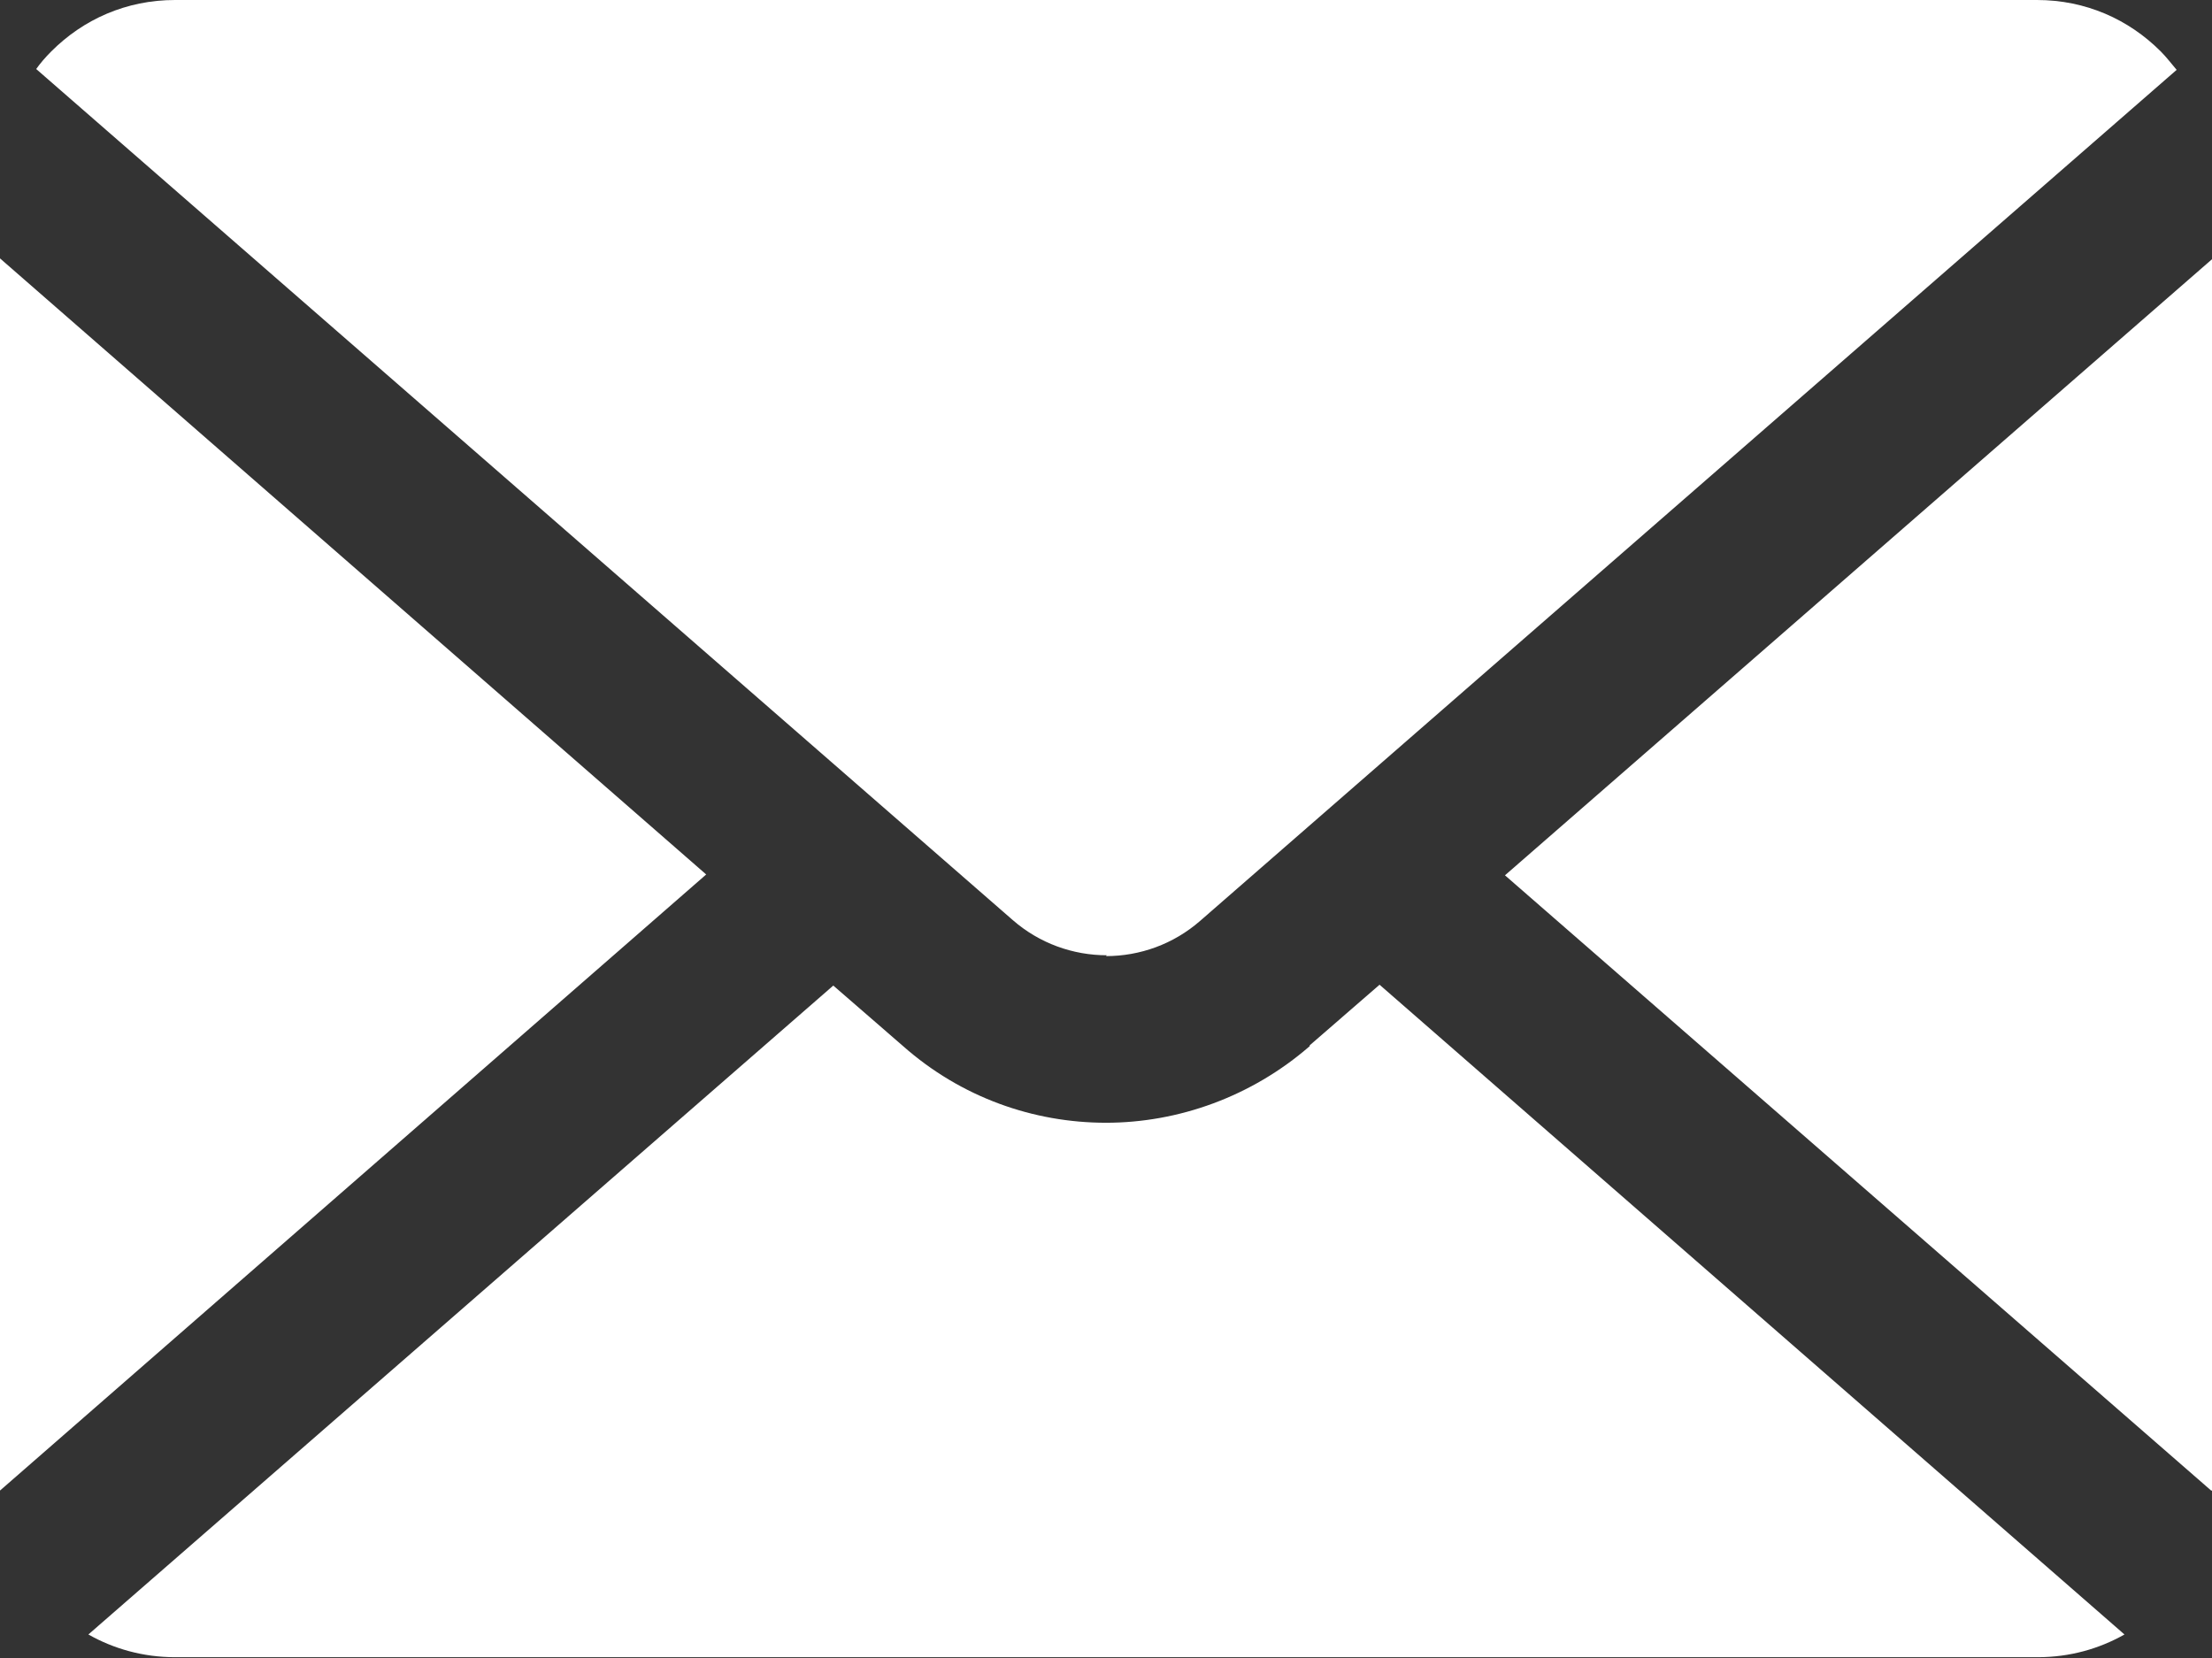
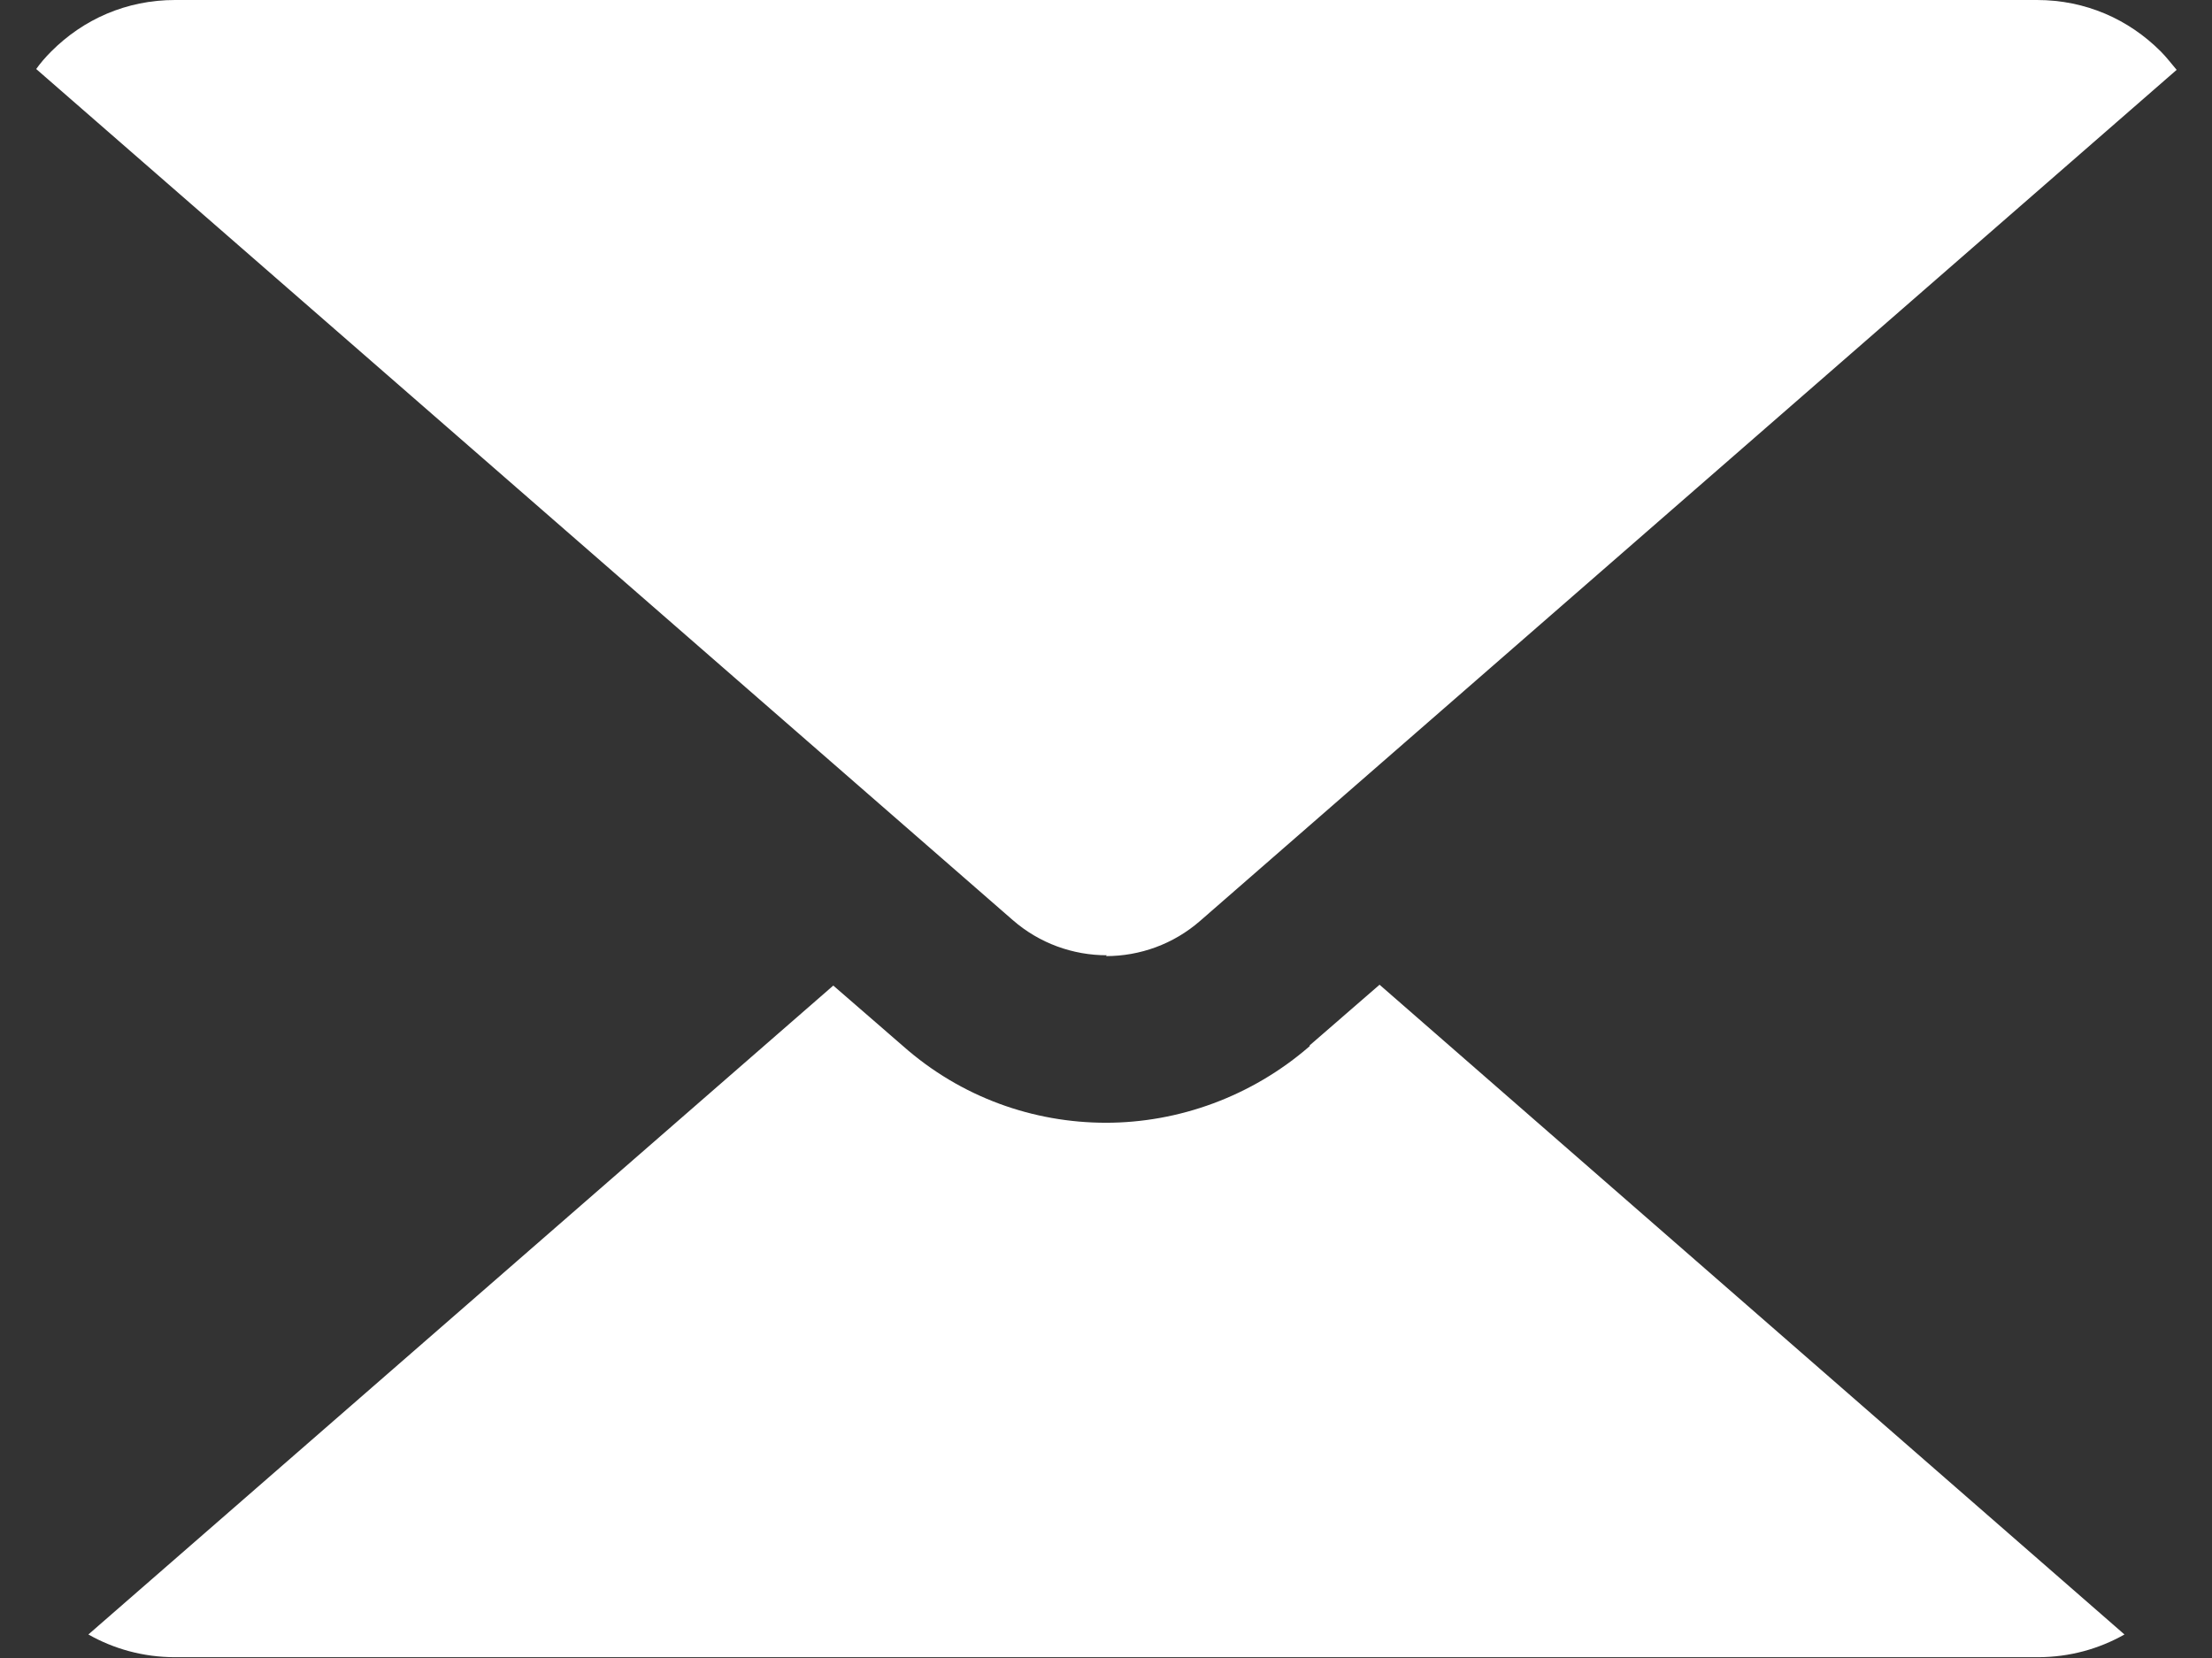
<svg xmlns="http://www.w3.org/2000/svg" id="_レイヤー_2" viewBox="0 0 26.28 19.7">
  <rect x="0" y="0" width="26.28" height="19.7" fill="#333333" stroke="none" />
  <defs>
    <style>.cls-1{fill:#fff;stroke-width:0px;}</style>
  </defs>
  <g id="pc">
    <g id="footer">
      <path class="cls-1" d="M13.14,11.36c.4,0,.8-.14,1.12-.42L25.86.83c-.06-.07-.12-.15-.19-.22-.38-.38-.89-.61-1.47-.61H2.08C1.5,0,.99.23.61.61c-.07.07-.13.14-.18.21l11.6,10.11c.32.28.72.42,1.12.42Z" />
      <path class="cls-1" d="M15.56,12.43c-.69.6-1.56.91-2.42.91s-1.72-.3-2.41-.91l-.83-.72L1.05,19.42c.3.17.65.27,1.03.27h22.13c.38,0,.73-.1,1.03-.27l-8.85-7.72-.83.72Z" />
-       <path class="cls-1" d="M0,3.07v14.55s0,.06,0,.09l8.39-7.32L0,3.07Z" />
-       <path class="cls-1" d="M26.28,17.71s0-.06,0-.09V3.08l-8.4,7.32,8.39,7.31Z" />
    </g>
  </g>
</svg>